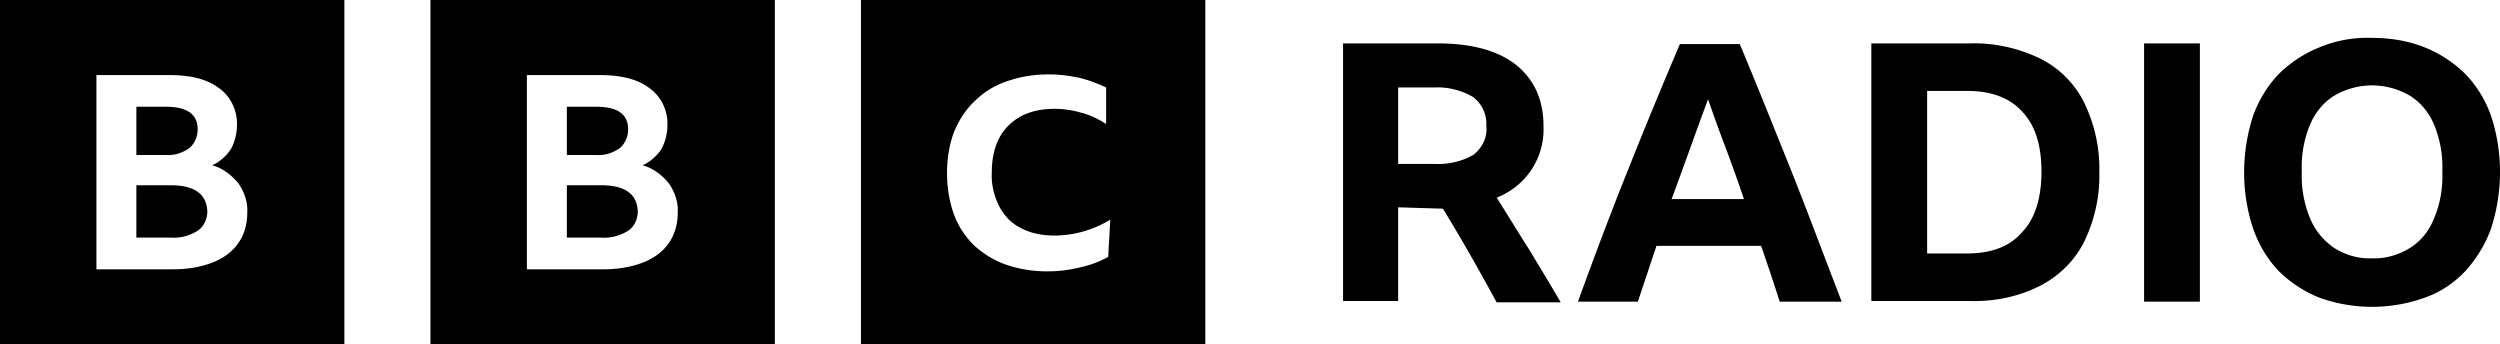
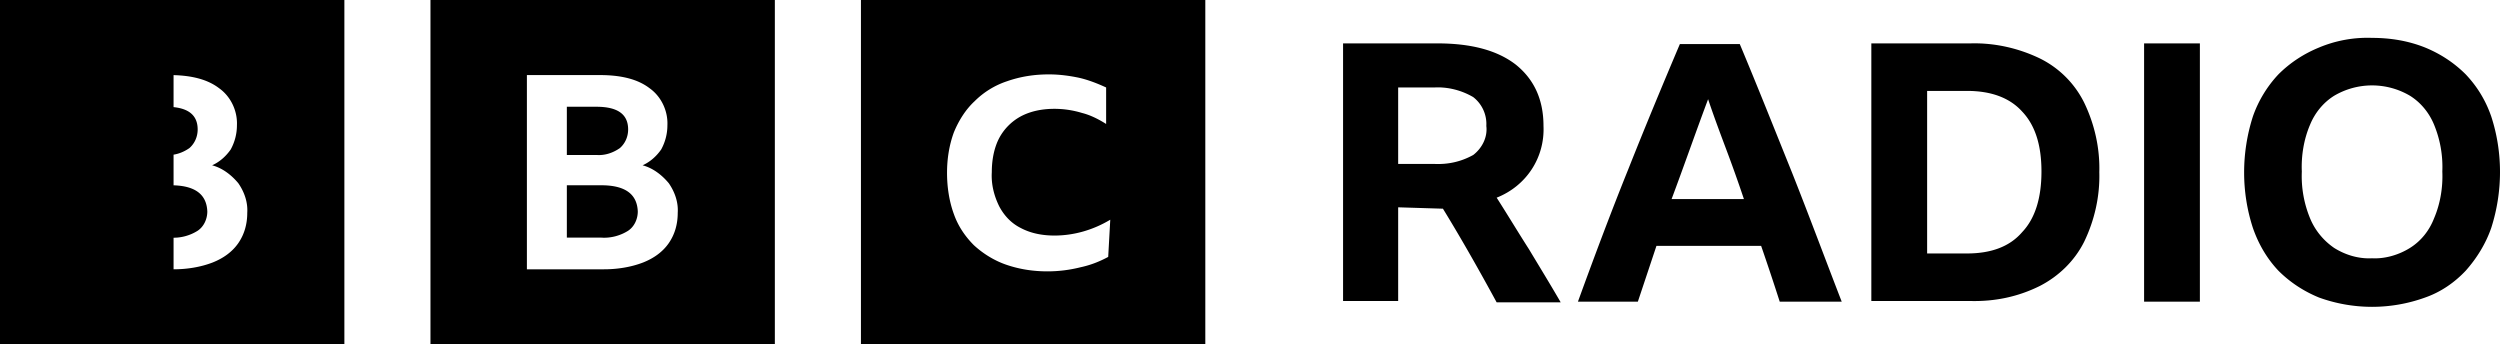
<svg xmlns="http://www.w3.org/2000/svg" viewBox="0 0 512 70.528">
-   <path d="M0 0v70.528h70.528V0zm48.806 49.793c-1.27 1.834-3.104 3.103-5.22 3.95-2.539.987-5.36 1.41-8.04 1.41H19.748V15.375H34.7c4.373 0 7.758.847 10.156 2.68 2.398 1.693 3.809 4.655 3.667 7.617 0 1.693-.423 3.386-1.27 4.937-.986 1.41-2.256 2.54-3.808 3.245 2.116.564 3.95 1.974 5.36 3.667 1.27 1.834 1.975 3.95 1.834 6.065 0 2.257-.564 4.373-1.833 6.207zM38.79 30.327c1.128-.987 1.692-2.398 1.692-3.808 0-3.104-2.116-4.655-6.488-4.655h-6.066v9.874h6.066c1.692.14 3.385-.423 4.796-1.41zm-3.809 7.617h-7.053v10.72h7.053c1.975.142 3.95-.423 5.501-1.41 1.27-.846 1.975-2.398 1.975-3.95-.141-3.526-2.539-5.36-7.476-5.36zM88.16 0v70.528h70.529V0zm48.806 49.793c-1.27 1.834-3.103 3.103-5.22 3.95-2.538.987-5.36 1.41-8.04 1.41h-15.798V15.375h14.952c4.373 0 7.758.847 10.156 2.68 2.398 1.693 3.809 4.655 3.668 7.617 0 1.693-.423 3.386-1.27 4.937-.987 1.41-2.257 2.54-3.808 3.245 2.116.564 3.95 1.974 5.36 3.667 1.27 1.834 1.975 3.95 1.834 6.065 0 2.257-.565 4.373-1.834 6.207zM126.95 30.327c1.128-.987 1.693-2.398 1.693-3.808 0-3.104-2.116-4.655-6.489-4.655h-6.065v9.874h6.065c1.693.14 3.385-.423 4.796-1.41zm-3.809 7.617h-7.052v10.72h7.052c1.975.142 3.95-.423 5.502-1.41 1.27-.846 1.974-2.398 1.974-3.95-.14-3.526-2.539-5.36-7.476-5.36zm53.179 32.584h70.528V0H176.32zm50.639-17.914c-1.834.987-3.667 1.693-5.642 2.116a27.823 27.823 0 0 1-6.771.846c-2.962 0-5.783-.423-8.604-1.41-2.398-.847-4.655-2.257-6.49-3.95-1.833-1.834-3.243-3.95-4.09-6.347-.987-2.68-1.41-5.643-1.41-8.464 0-2.82.423-5.642 1.41-8.322.988-2.398 2.398-4.655 4.232-6.348a16.935 16.935 0 0 1 6.63-4.09c2.82-.988 5.642-1.41 8.604-1.41 2.116 0 4.232.281 6.207.704 1.833.424 3.667 1.129 5.5 1.975v7.476c-1.55-.987-3.243-1.834-4.936-2.257a19.548 19.548 0 0 0-5.642-.846c-2.398 0-4.796.423-6.912 1.552a10.875 10.875 0 0 0-4.373 4.372c-1.128 2.116-1.552 4.655-1.552 7.053-.14 2.398.424 4.796 1.552 7.053.987 1.834 2.398 3.385 4.373 4.373 2.116 1.128 4.514 1.551 6.912 1.551 3.95 0 7.899-1.128 11.425-3.244zm59.385-10.156v19.184H275.06V8.887h19.325c6.912 0 12.272 1.41 16.08 4.372 3.668 2.963 5.643 7.053 5.643 12.554.282 6.489-3.527 12.272-9.592 14.67 2.257 3.527 4.373 7.053 6.63 10.58 2.115 3.526 4.372 7.193 6.488 10.86h-13.118c-3.527-6.488-7.194-12.976-11.003-19.183zm0-8.887h7.335c2.82.142 5.5-.423 8.04-1.833 1.834-1.41 2.962-3.668 2.68-5.925a6.964 6.964 0 0 0-2.68-5.924c-2.398-1.41-5.22-2.116-7.9-1.975h-7.475zm78.145 28.212a541.828 541.828 0 0 0-3.808-11.426H339.24l-3.809 11.426H323.16c3.385-9.31 6.77-18.338 10.297-27.083 3.526-8.887 7.052-17.35 10.579-25.672h12.272c3.667 8.745 7.194 17.632 10.72 26.377 3.527 8.887 6.77 17.632 10.156 26.378zm-22.146-21.018h14.811a299.736 299.736 0 0 0-3.667-10.297c-1.27-3.385-2.54-6.77-3.668-10.156-2.539 6.77-4.937 13.683-7.476 20.453zm41.048-31.878h20.17c4.938-.141 9.875.987 14.247 3.103a19.978 19.978 0 0 1 9.028 9.027c2.116 4.373 3.244 9.31 3.103 14.247.141 4.937-.987 9.874-3.103 14.247-1.975 3.95-5.219 7.053-9.028 9.027-4.513 2.257-9.31 3.245-14.387 3.104H383.25V8.887zm19.465 43.022c4.937 0 8.746-1.41 11.285-4.373 2.68-2.821 3.95-7.053 3.95-12.413s-1.27-9.45-3.95-12.272c-2.539-2.821-6.348-4.232-11.285-4.232h-8.18v33.29zM439.11 8.887h11.426v52.896H439.11zm46.69-1.129c3.667 0 7.335.564 10.861 1.975 3.103 1.27 5.924 3.103 8.322 5.501 2.398 2.54 4.091 5.36 5.22 8.605 2.397 7.334 2.397 15.375 0 22.85-1.129 3.245-2.963 6.207-5.22 8.746-2.256 2.398-5.078 4.373-8.322 5.501a31.927 31.927 0 0 1-21.723 0c-3.103-1.27-5.924-3.103-8.322-5.5-2.398-2.54-4.09-5.502-5.219-8.746-2.398-7.335-2.398-15.375 0-22.851a24.31 24.31 0 0 1 5.219-8.605c2.398-2.398 5.22-4.232 8.322-5.501A25.651 25.651 0 0 1 485.8 7.758zm0 45.138c2.68.141 5.501-.705 7.758-2.116 2.257-1.41 3.95-3.526 4.937-6.065 1.27-2.962 1.834-6.348 1.693-9.592a22.66 22.66 0 0 0-1.693-9.592c-.988-2.398-2.68-4.514-4.937-5.924a15.281 15.281 0 0 0-15.516 0c-2.257 1.41-3.95 3.526-4.937 5.924-1.27 2.962-1.834 6.348-1.693 9.592a22.628 22.628 0 0 0 1.693 9.592c.987 2.398 2.68 4.514 4.937 6.065 2.257 1.41 4.937 2.257 7.758 2.116z" />
+   <path d="M0 0v70.528h70.528V0zm48.806 49.793c-1.27 1.834-3.104 3.103-5.22 3.95-2.539.987-5.36 1.41-8.04 1.41V15.375H34.7c4.373 0 7.758.847 10.156 2.68 2.398 1.693 3.809 4.655 3.667 7.617 0 1.693-.423 3.386-1.27 4.937-.986 1.41-2.256 2.54-3.808 3.245 2.116.564 3.95 1.974 5.36 3.667 1.27 1.834 1.975 3.95 1.834 6.065 0 2.257-.564 4.373-1.833 6.207zM38.79 30.327c1.128-.987 1.692-2.398 1.692-3.808 0-3.104-2.116-4.655-6.488-4.655h-6.066v9.874h6.066c1.692.14 3.385-.423 4.796-1.41zm-3.809 7.617h-7.053v10.72h7.053c1.975.142 3.95-.423 5.501-1.41 1.27-.846 1.975-2.398 1.975-3.95-.141-3.526-2.539-5.36-7.476-5.36zM88.16 0v70.528h70.529V0zm48.806 49.793c-1.27 1.834-3.103 3.103-5.22 3.95-2.538.987-5.36 1.41-8.04 1.41h-15.798V15.375h14.952c4.373 0 7.758.847 10.156 2.68 2.398 1.693 3.809 4.655 3.668 7.617 0 1.693-.423 3.386-1.27 4.937-.987 1.41-2.257 2.54-3.808 3.245 2.116.564 3.95 1.974 5.36 3.667 1.27 1.834 1.975 3.95 1.834 6.065 0 2.257-.565 4.373-1.834 6.207zM126.95 30.327c1.128-.987 1.693-2.398 1.693-3.808 0-3.104-2.116-4.655-6.489-4.655h-6.065v9.874h6.065c1.693.14 3.385-.423 4.796-1.41zm-3.809 7.617h-7.052v10.72h7.052c1.975.142 3.95-.423 5.502-1.41 1.27-.846 1.974-2.398 1.974-3.95-.14-3.526-2.539-5.36-7.476-5.36zm53.179 32.584h70.528V0H176.32zm50.639-17.914c-1.834.987-3.667 1.693-5.642 2.116a27.823 27.823 0 0 1-6.771.846c-2.962 0-5.783-.423-8.604-1.41-2.398-.847-4.655-2.257-6.49-3.95-1.833-1.834-3.243-3.95-4.09-6.347-.987-2.68-1.41-5.643-1.41-8.464 0-2.82.423-5.642 1.41-8.322.988-2.398 2.398-4.655 4.232-6.348a16.935 16.935 0 0 1 6.63-4.09c2.82-.988 5.642-1.41 8.604-1.41 2.116 0 4.232.281 6.207.704 1.833.424 3.667 1.129 5.5 1.975v7.476c-1.55-.987-3.243-1.834-4.936-2.257a19.548 19.548 0 0 0-5.642-.846c-2.398 0-4.796.423-6.912 1.552a10.875 10.875 0 0 0-4.373 4.372c-1.128 2.116-1.552 4.655-1.552 7.053-.14 2.398.424 4.796 1.552 7.053.987 1.834 2.398 3.385 4.373 4.373 2.116 1.128 4.514 1.551 6.912 1.551 3.95 0 7.899-1.128 11.425-3.244zm59.385-10.156v19.184H275.06V8.887h19.325c6.912 0 12.272 1.41 16.08 4.372 3.668 2.963 5.643 7.053 5.643 12.554.282 6.489-3.527 12.272-9.592 14.67 2.257 3.527 4.373 7.053 6.63 10.58 2.115 3.526 4.372 7.193 6.488 10.86h-13.118c-3.527-6.488-7.194-12.976-11.003-19.183zm0-8.887h7.335c2.82.142 5.5-.423 8.04-1.833 1.834-1.41 2.962-3.668 2.68-5.925a6.964 6.964 0 0 0-2.68-5.924c-2.398-1.41-5.22-2.116-7.9-1.975h-7.475zm78.145 28.212a541.828 541.828 0 0 0-3.808-11.426H339.24l-3.809 11.426H323.16c3.385-9.31 6.77-18.338 10.297-27.083 3.526-8.887 7.052-17.35 10.579-25.672h12.272c3.667 8.745 7.194 17.632 10.72 26.377 3.527 8.887 6.77 17.632 10.156 26.378zm-22.146-21.018h14.811a299.736 299.736 0 0 0-3.667-10.297c-1.27-3.385-2.54-6.77-3.668-10.156-2.539 6.77-4.937 13.683-7.476 20.453zm41.048-31.878h20.17c4.938-.141 9.875.987 14.247 3.103a19.978 19.978 0 0 1 9.028 9.027c2.116 4.373 3.244 9.31 3.103 14.247.141 4.937-.987 9.874-3.103 14.247-1.975 3.95-5.219 7.053-9.028 9.027-4.513 2.257-9.31 3.245-14.387 3.104H383.25V8.887zm19.465 43.022c4.937 0 8.746-1.41 11.285-4.373 2.68-2.821 3.95-7.053 3.95-12.413s-1.27-9.45-3.95-12.272c-2.539-2.821-6.348-4.232-11.285-4.232h-8.18v33.29zM439.11 8.887h11.426v52.896H439.11zm46.69-1.129c3.667 0 7.335.564 10.861 1.975 3.103 1.27 5.924 3.103 8.322 5.501 2.398 2.54 4.091 5.36 5.22 8.605 2.397 7.334 2.397 15.375 0 22.85-1.129 3.245-2.963 6.207-5.22 8.746-2.256 2.398-5.078 4.373-8.322 5.501a31.927 31.927 0 0 1-21.723 0c-3.103-1.27-5.924-3.103-8.322-5.5-2.398-2.54-4.09-5.502-5.219-8.746-2.398-7.335-2.398-15.375 0-22.851a24.31 24.31 0 0 1 5.219-8.605c2.398-2.398 5.22-4.232 8.322-5.501A25.651 25.651 0 0 1 485.8 7.758zm0 45.138c2.68.141 5.501-.705 7.758-2.116 2.257-1.41 3.95-3.526 4.937-6.065 1.27-2.962 1.834-6.348 1.693-9.592a22.66 22.66 0 0 0-1.693-9.592c-.988-2.398-2.68-4.514-4.937-5.924a15.281 15.281 0 0 0-15.516 0c-2.257 1.41-3.95 3.526-4.937 5.924-1.27 2.962-1.834 6.348-1.693 9.592a22.628 22.628 0 0 0 1.693 9.592c.987 2.398 2.68 4.514 4.937 6.065 2.257 1.41 4.937 2.257 7.758 2.116z" />
</svg>